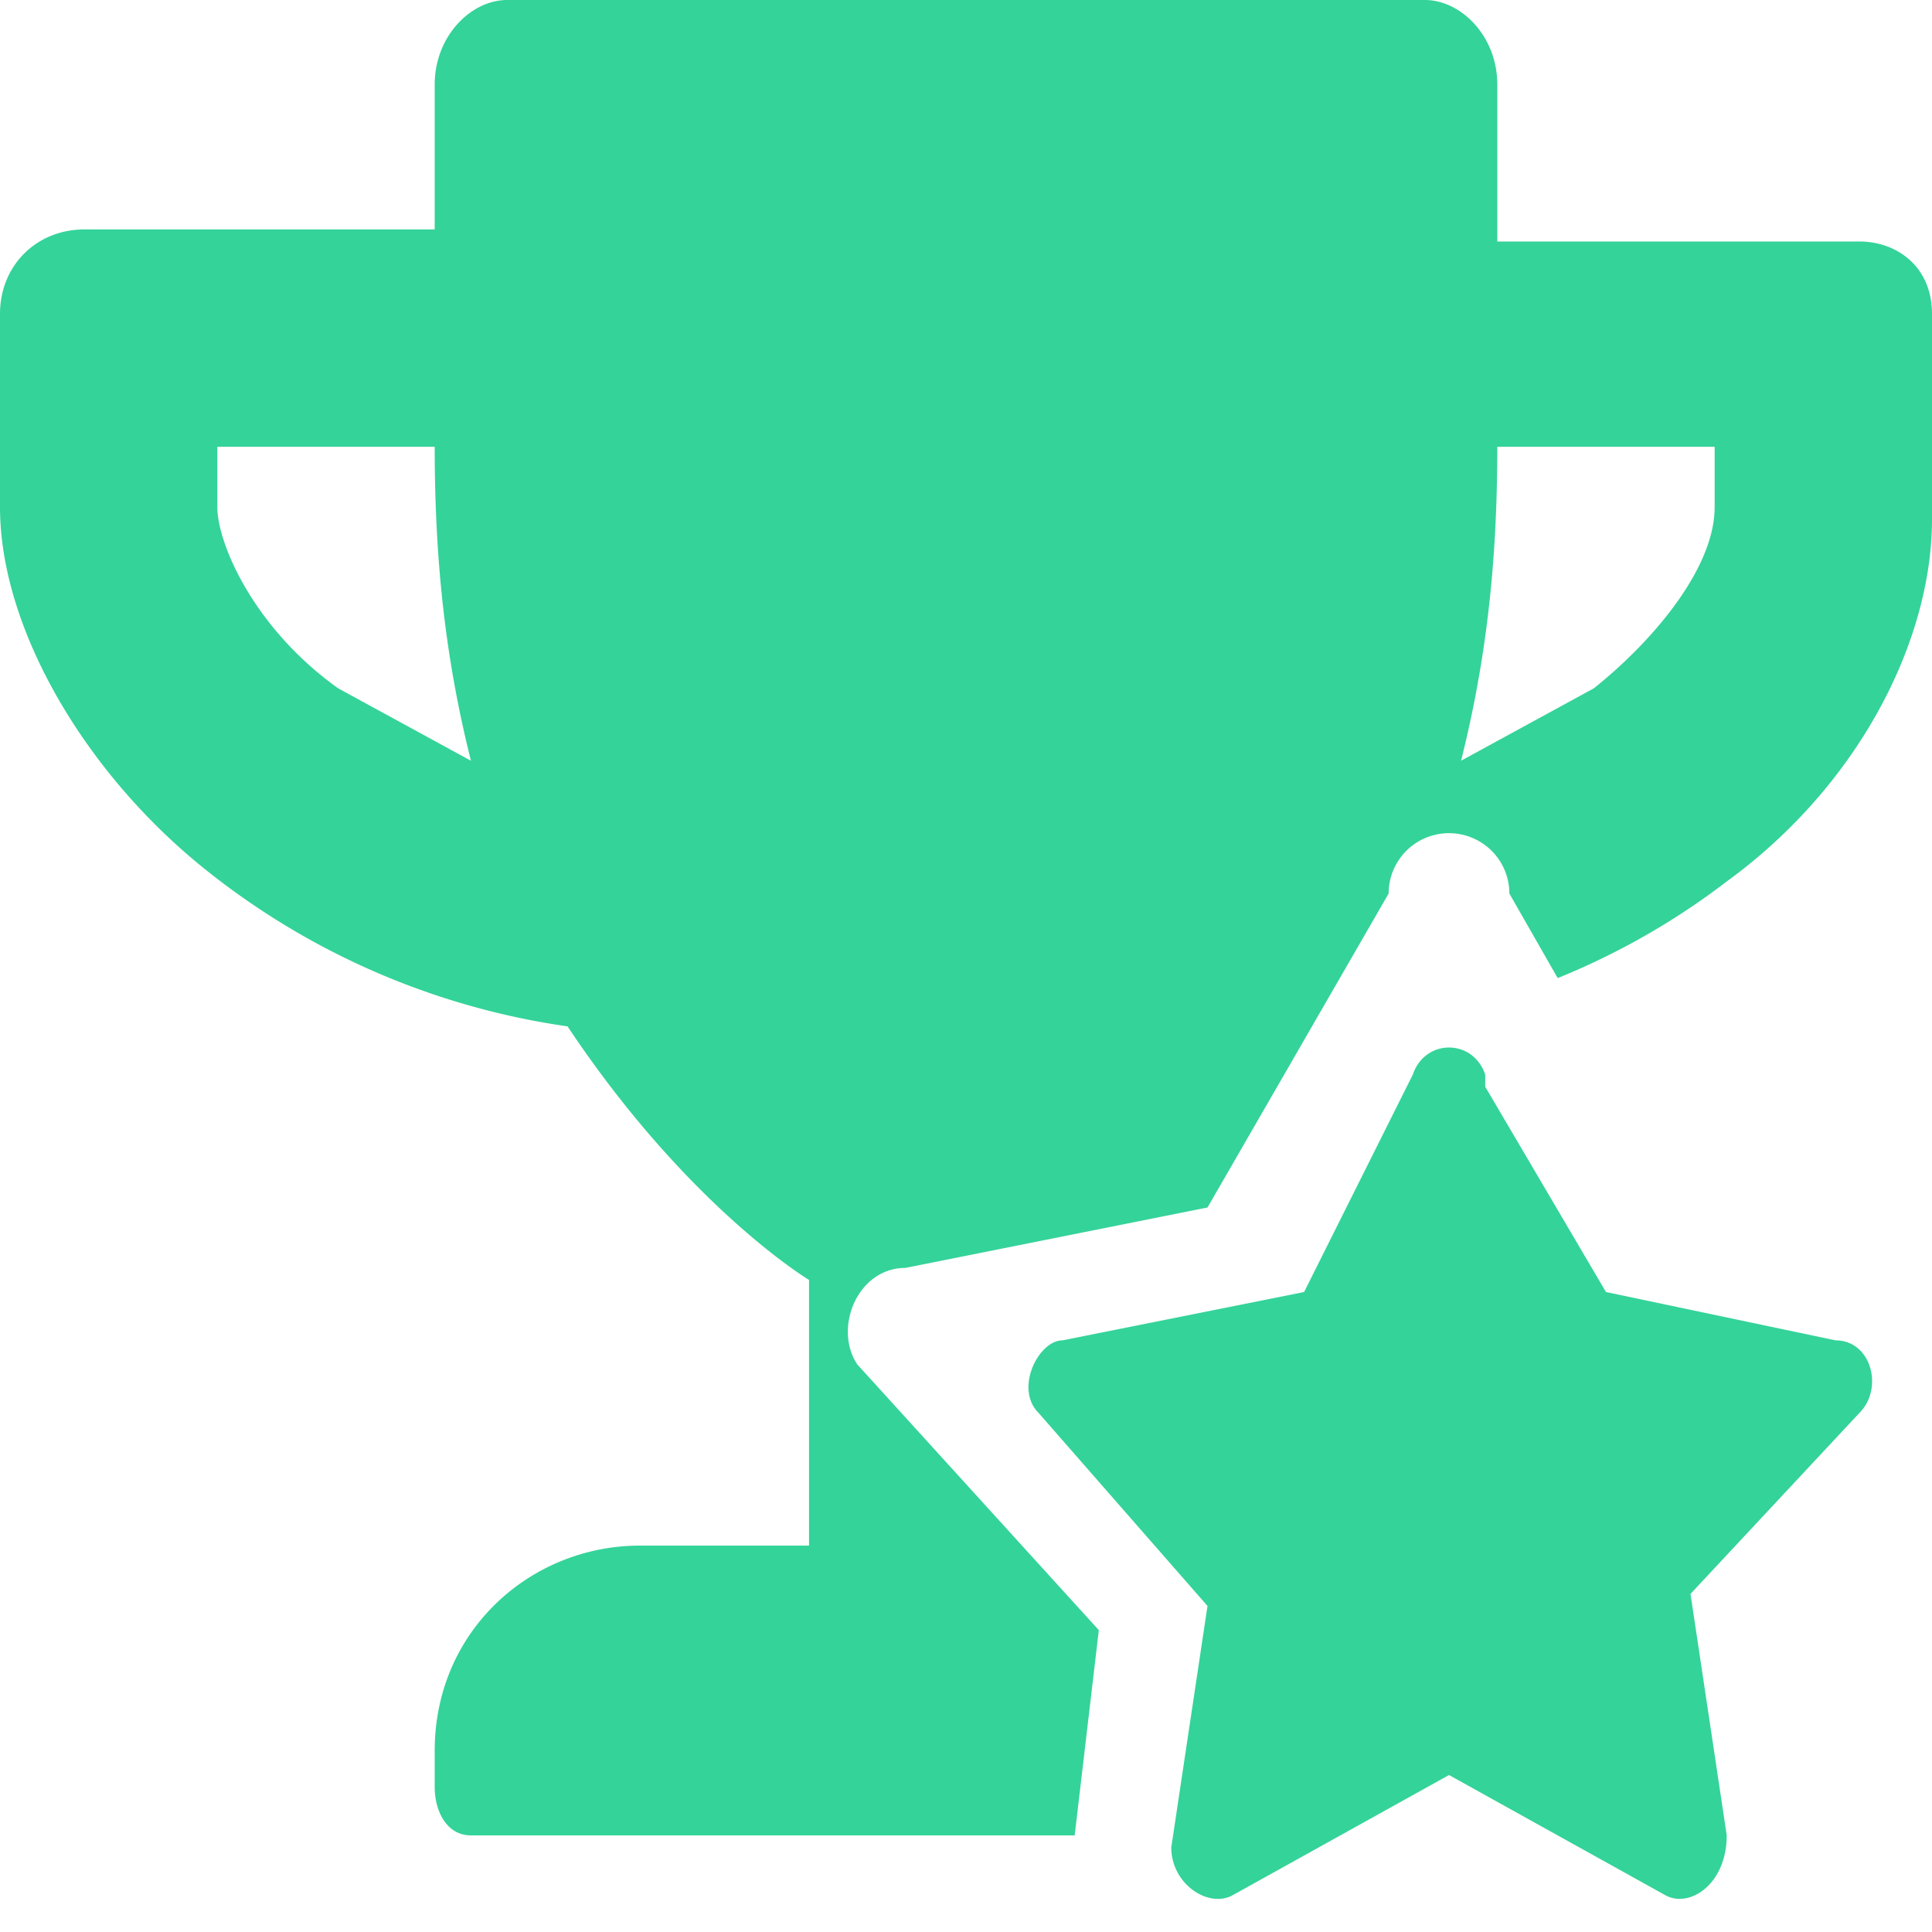
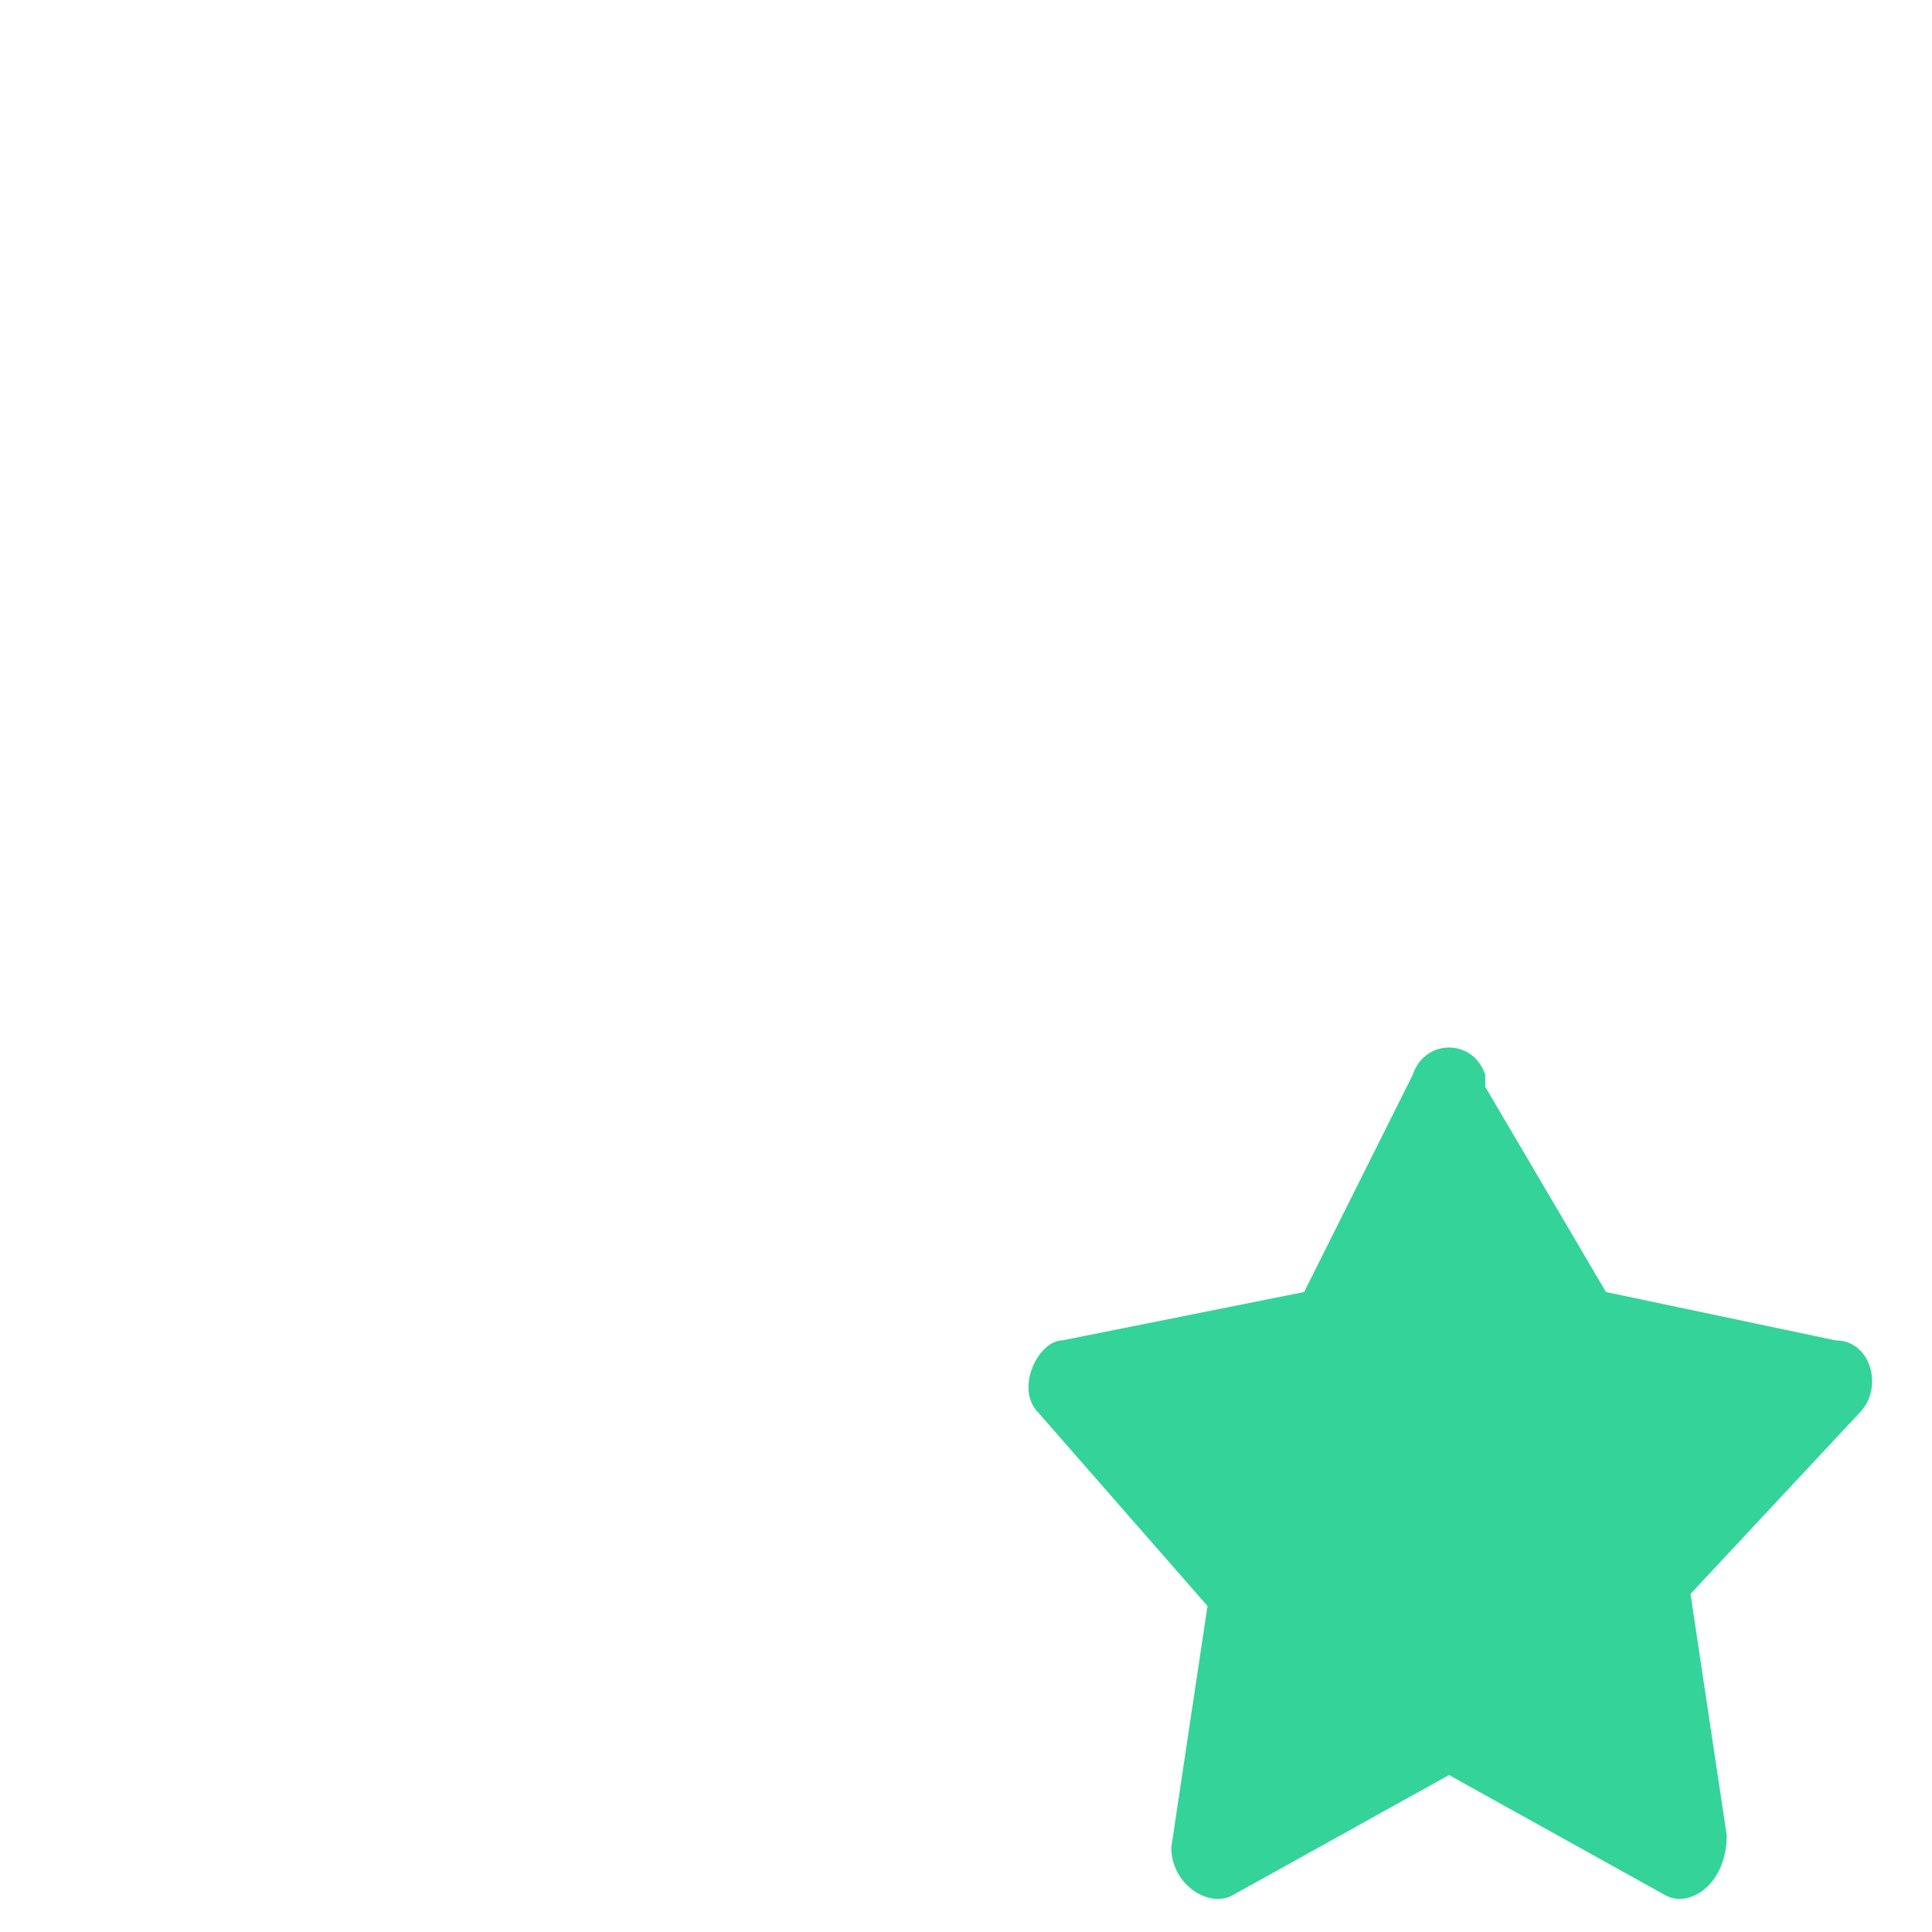
<svg xmlns="http://www.w3.org/2000/svg" viewBox="0 0 16 16" width="16" height="16" role="img">
-   <path clip-rule="evenodd" fill="#34D399" d="M12.4 2h3c.3 0 .6.2.6.6v1.7c0 1-.6 2.2-1.7 3a6 6 0 0 1-1.4.8l-.4-.7a.5.5 0 0 0-1 0L10 10l-2.5.5c-.4 0-.6.5-.4.8l2 2.2-.2 1.7h-5c-.2 0-.3-.2-.3-.4v-.3c0-1 .8-1.7 1.7-1.7h1.4v-2.2s-1-.6-2-2.1a6.2 6.2 0 0 1-3-1.3c-1-.8-1.7-2-1.7-3V2.6c0-.4.3-.7.7-.7h2.9V.7c0-.4.3-.7.6-.7h7.6c.3 0 .6.3.6.7V2ZM1.8 4.2c0 .3.3 1 1 1.5l1.1.6c-.2-.8-.3-1.6-.3-2.6H1.8v.5Zm11.4 1.5c.5-.4 1-1 1-1.5v-.5h-1.8c0 1-.1 1.8-.3 2.6l1.1-.6Z" fill-rule="evenodd" />
  <path d="m12.3 9 1 1.7 1.9.4c.3 0 .4.4.2.6L14 13.2l.3 2c0 .4-.3.6-.5.5l-1.8-1-1.8 1c-.2.1-.5-.1-.5-.4l.3-2-1.4-1.6c-.2-.2 0-.6.2-.6l2-.4.9-1.8c.1-.3.5-.3.6 0Z" fill="#34D399" />
</svg>